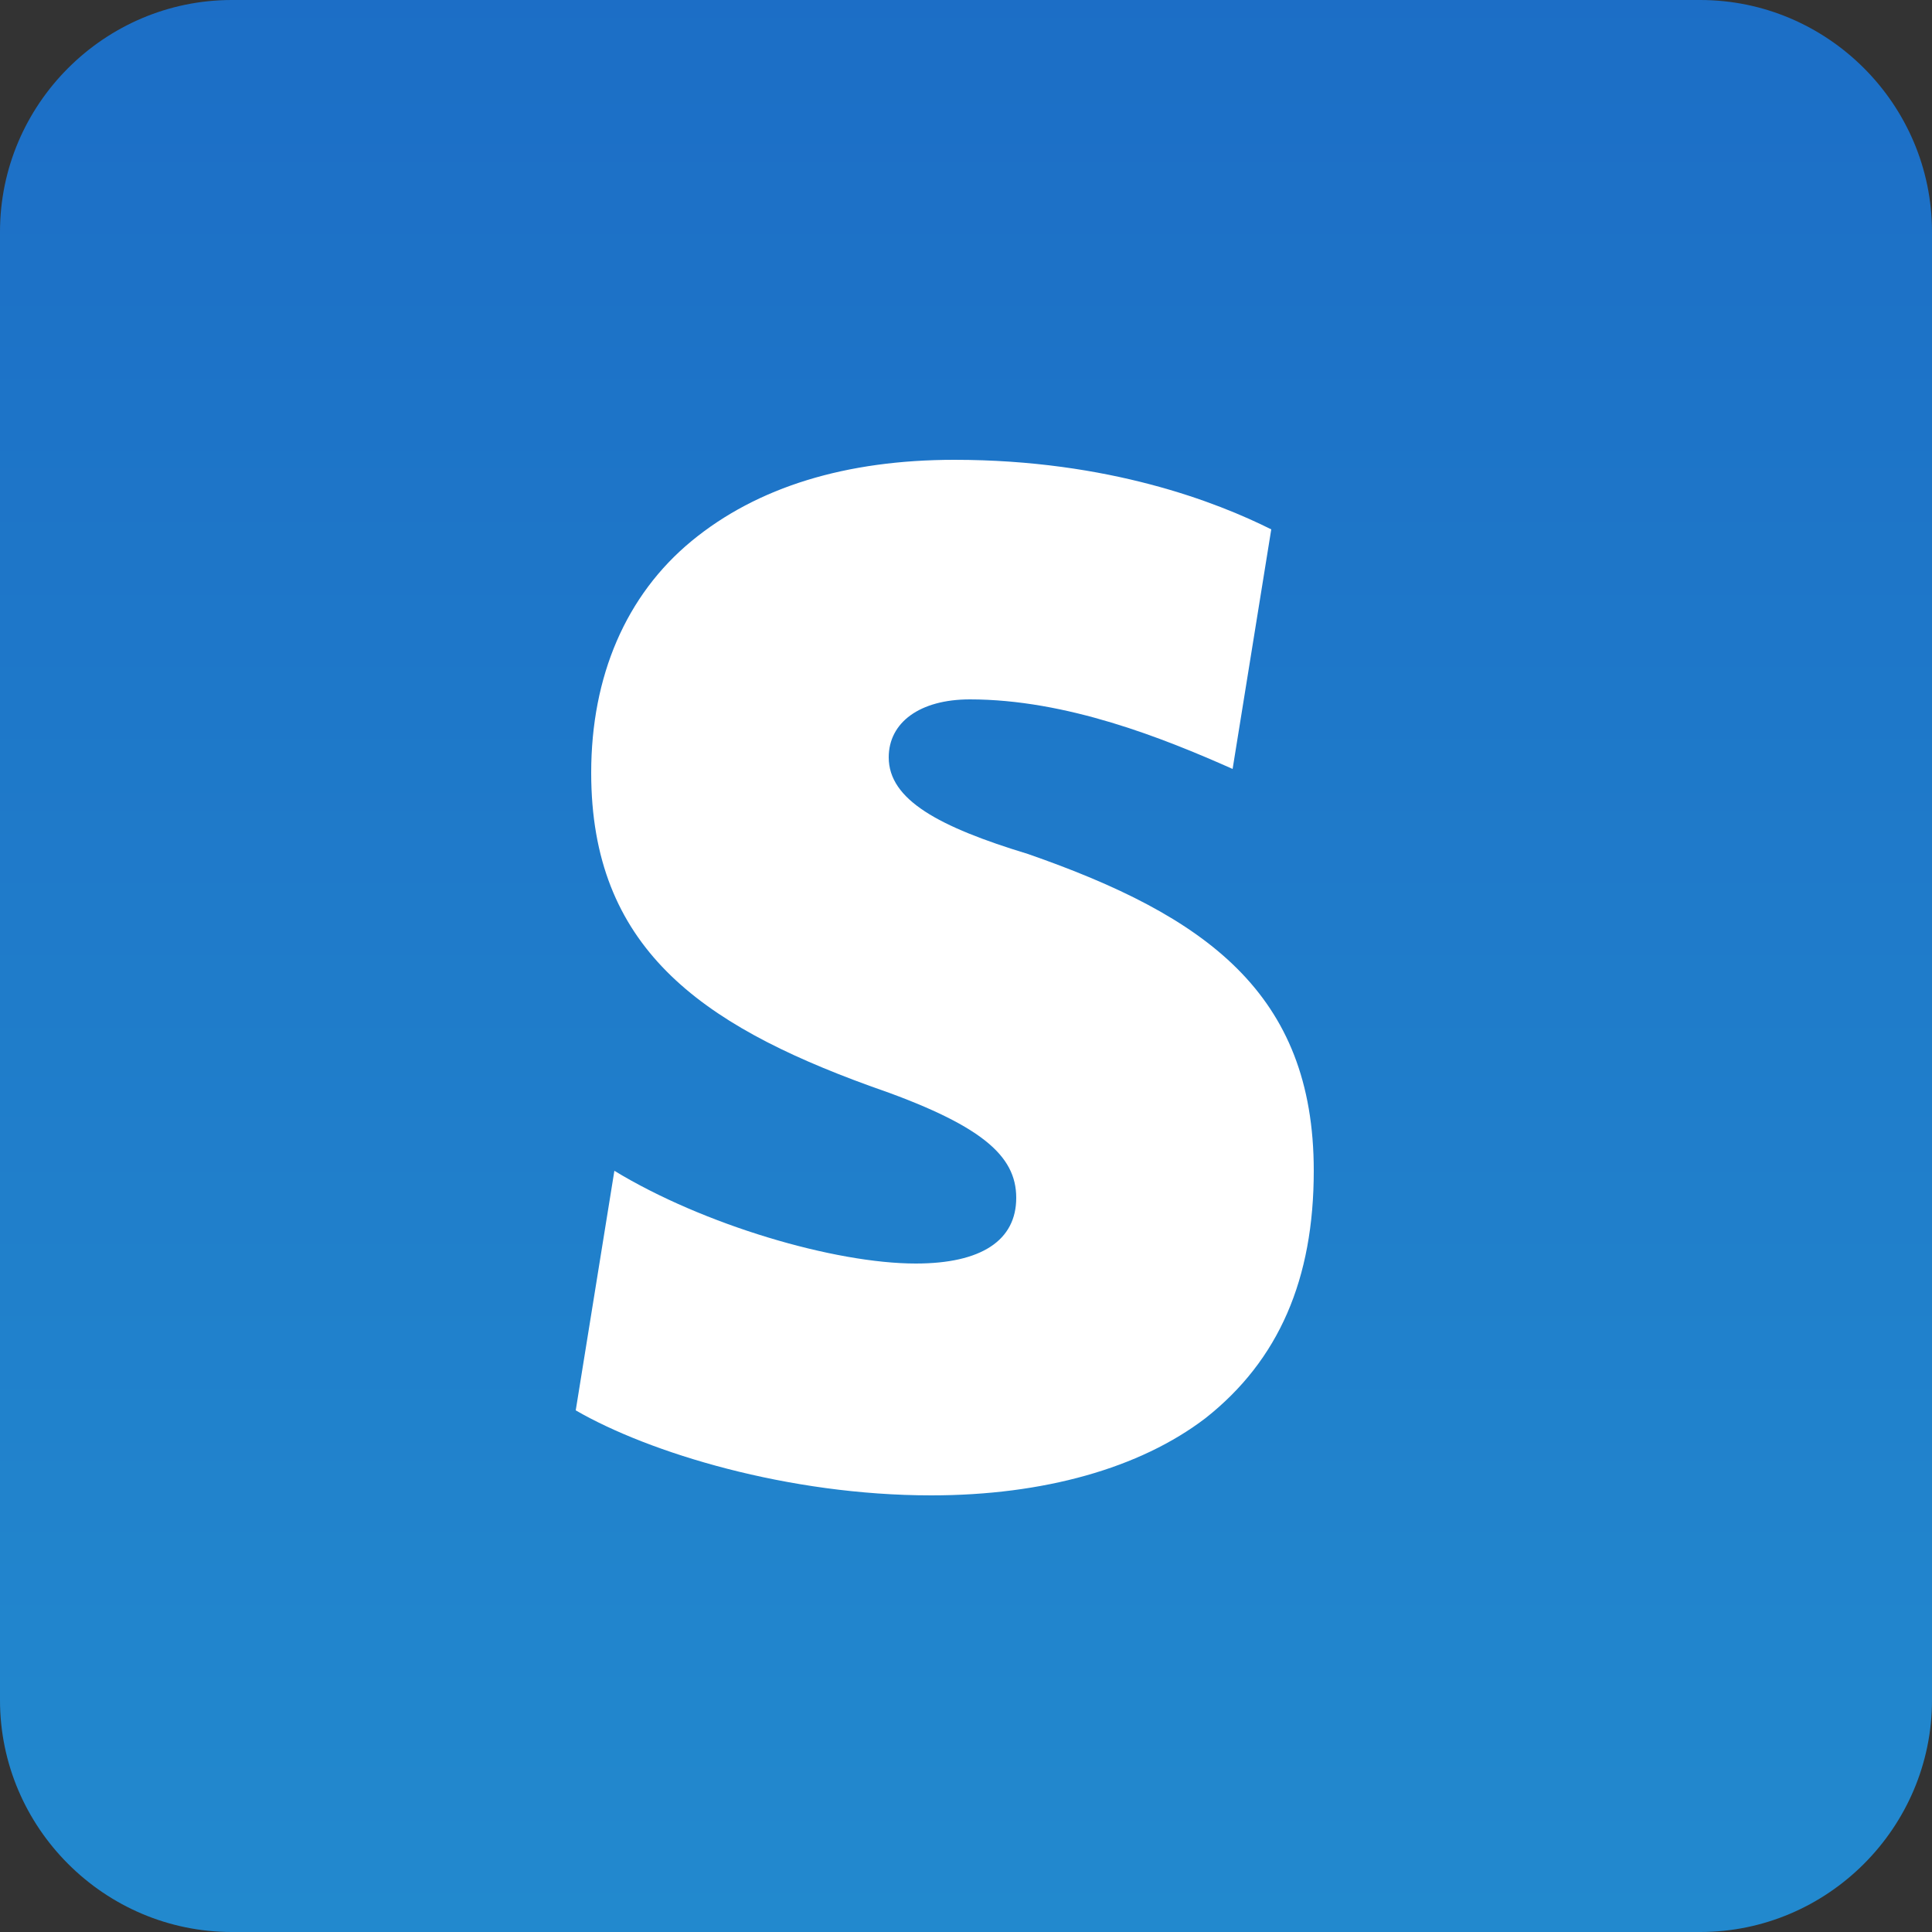
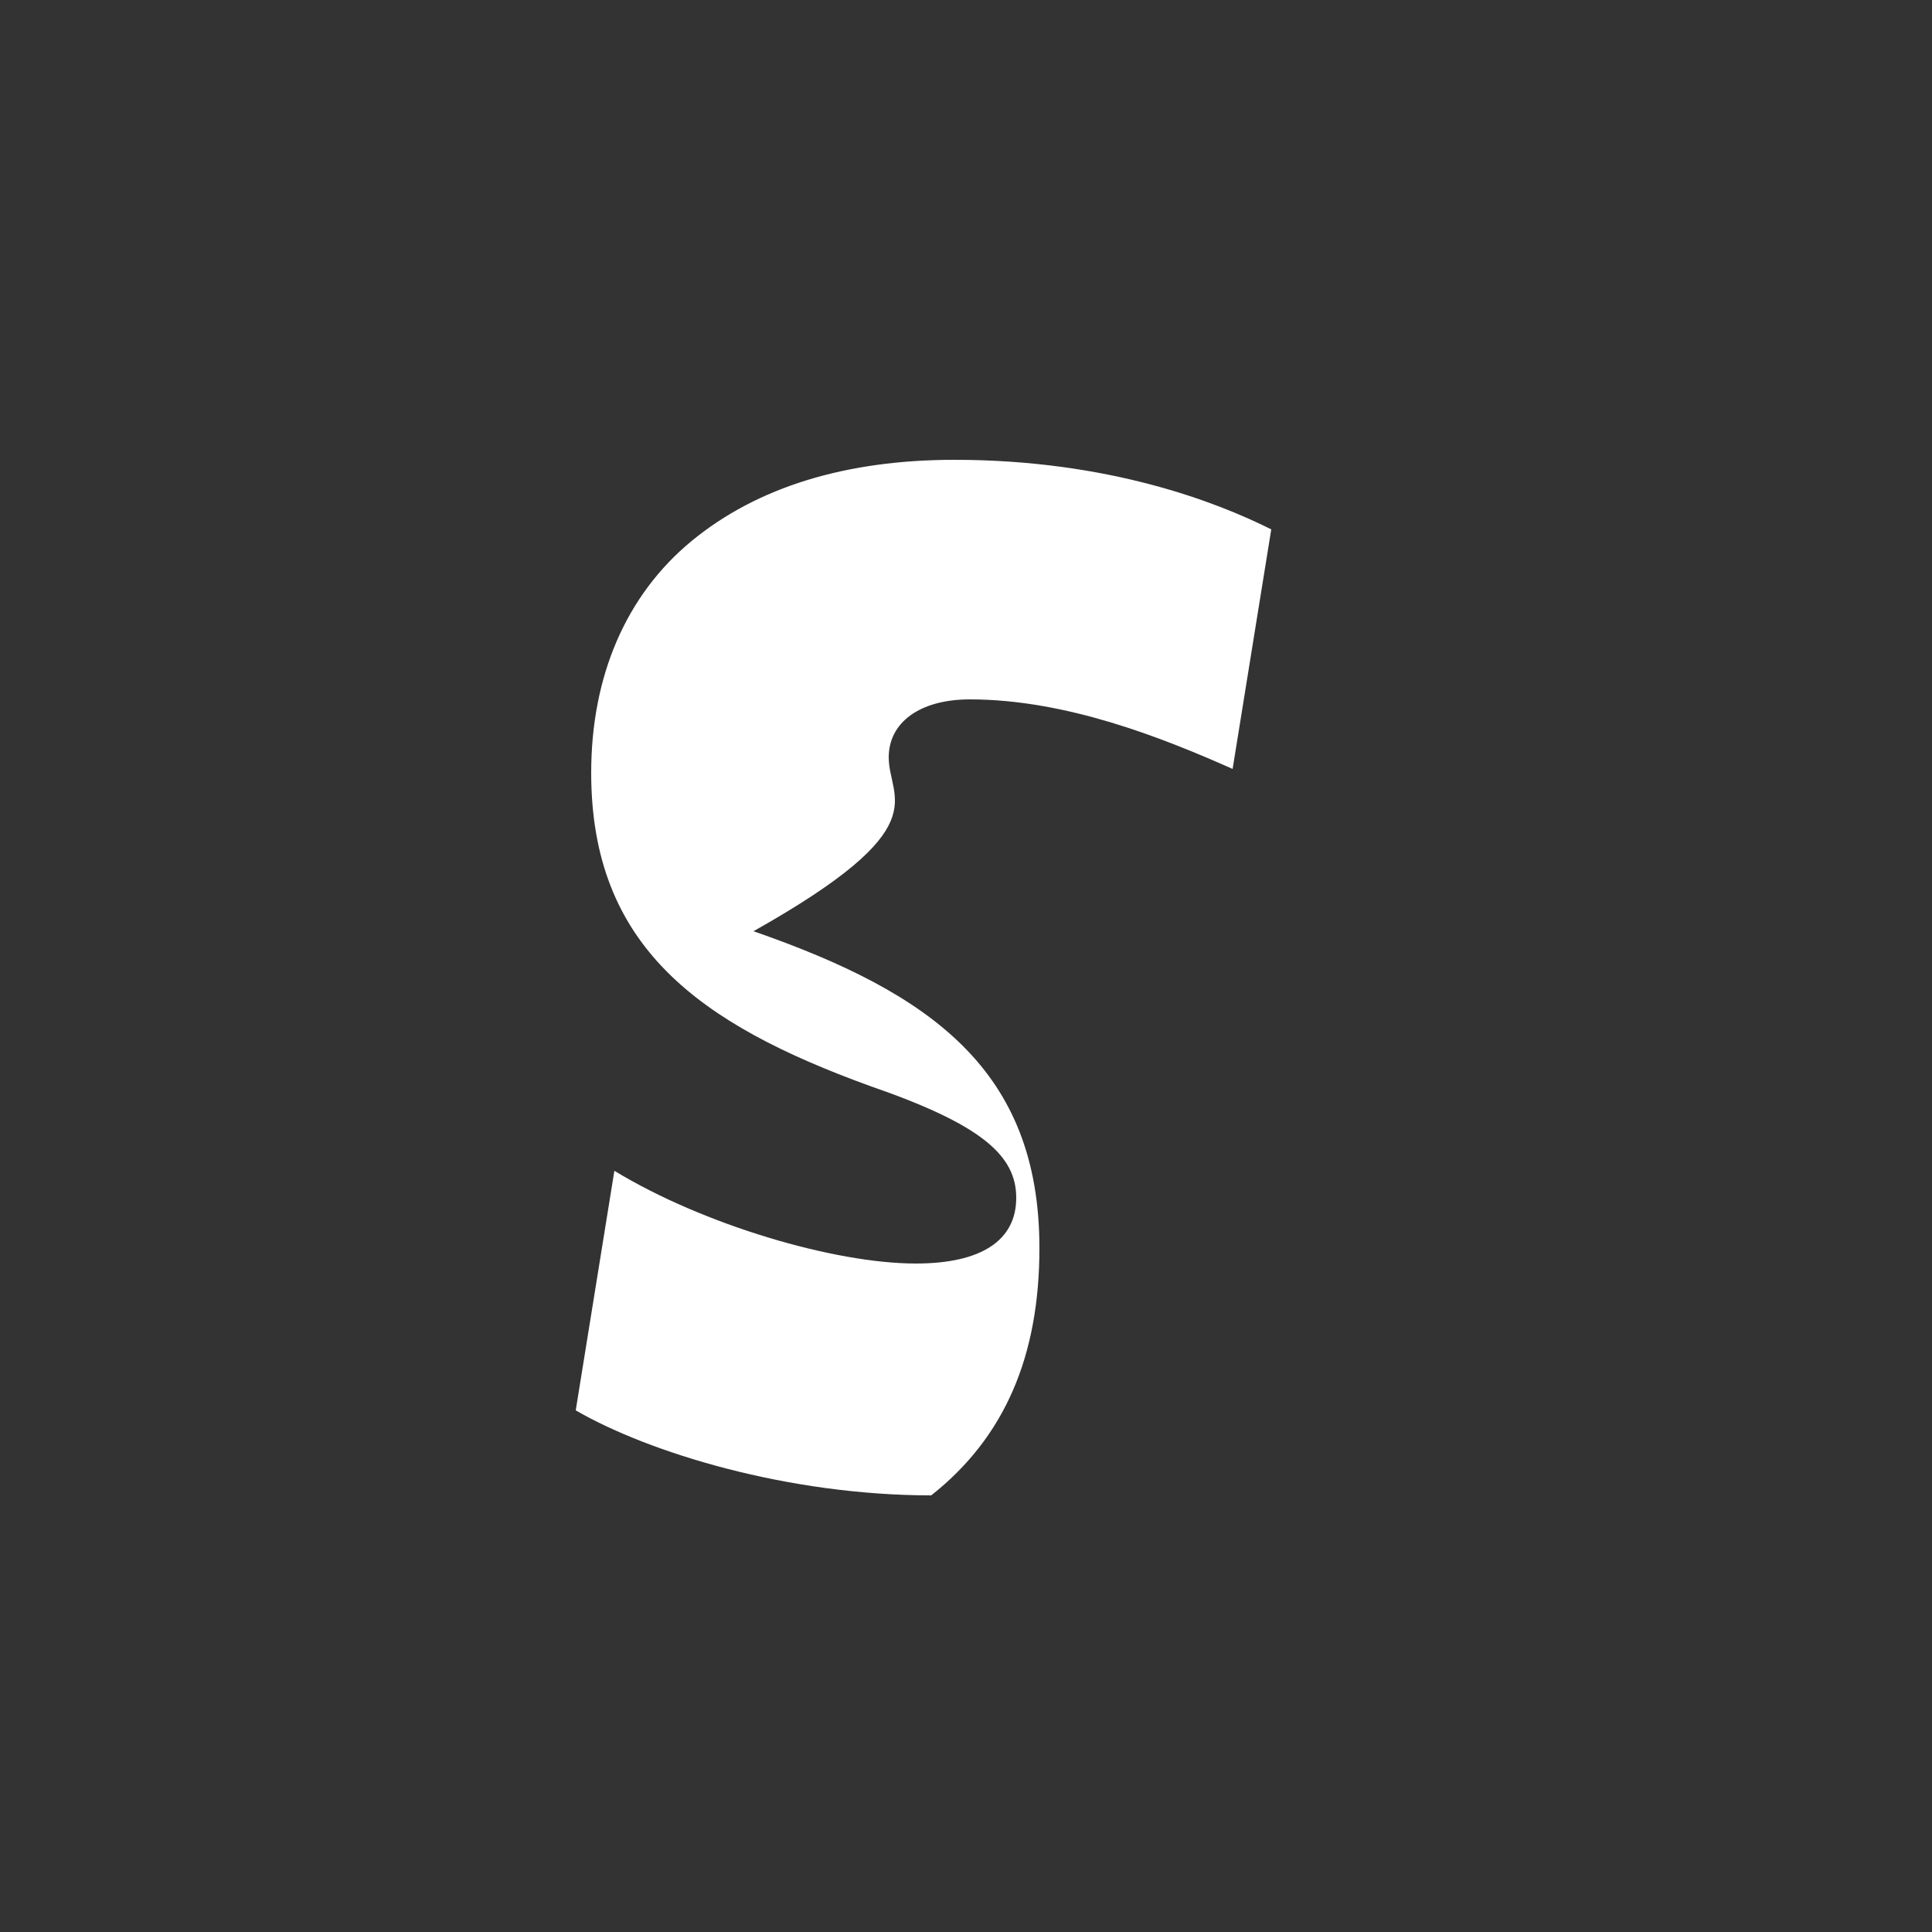
<svg xmlns="http://www.w3.org/2000/svg" version="1.1" id="Layer_1" x="0px" y="0px" viewBox="0 0 50 50" style="enable-background:new 0 0 50 50;" xml:space="preserve">
  <rect x="0" y="0" width="50" height="50" fill="#333333" stroke="none" />
  <style type="text/css">
	.st0{fill:url(#Rectangle-1056_1_);}
	.st1{fill:#FFFFFF;}
</style>
  <title>Stripe</title>
  <desc>Created with Sketch.</desc>
  <g id="Page-1">
    <g id="My-Sources" transform="translate(-666, -768)">
      <g id="Stripe" transform="translate(666, 768)">
        <linearGradient id="Rectangle-1056_1_" gradientUnits="userSpaceOnUse" x1="-3643.14" y1="1649.4" x2="-3643.14" y2="1648.4" gradientTransform="matrix(50 0 0 -50 182182 82470)">
          <stop offset="0" style="stop-color:#1C6EC6" />
          <stop offset="1" style="stop-color:#2289CE" />
        </linearGradient>
-         <path id="Rectangle-1056" class="st0" d="M6,0h38c3.3,0,6,2.7,6,6v38c0,3.3-2.7,6-6,6H6c-3.3,0-6-2.7-6-6V6C0,2.7,2.7,0,6,0z" />
-         <path id="Fill-1" class="st1" d="M23,19.6c0-0.9,0.8-1.5,2.1-1.5c2.5,0,5,1,6.8,1.8l1-6.2c-1.4-0.7-4.2-1.8-8.2-1.8     c-2.8,0-5.1,0.7-6.8,2.1c-1.7,1.4-2.6,3.5-2.6,6c0,4.5,2.8,6.5,7.2,8.1c2.9,1,3.8,1.8,3.8,2.9c0,1.1-0.9,1.7-2.6,1.7     c-2.1,0-5.5-1-7.8-2.4l-1,6.2c1.9,1.1,5.5,2.2,9.2,2.2c2.9,0,5.4-0.7,7.1-2c1.9-1.5,2.8-3.6,2.8-6.4c0-4.6-2.8-6.6-7.4-8.2     C24.3,21.4,23,20.7,23,19.6z" />
+         <path id="Fill-1" class="st1" d="M23,19.6c0-0.9,0.8-1.5,2.1-1.5c2.5,0,5,1,6.8,1.8l1-6.2c-1.4-0.7-4.2-1.8-8.2-1.8     c-2.8,0-5.1,0.7-6.8,2.1c-1.7,1.4-2.6,3.5-2.6,6c0,4.5,2.8,6.5,7.2,8.1c2.9,1,3.8,1.8,3.8,2.9c0,1.1-0.9,1.7-2.6,1.7     c-2.1,0-5.5-1-7.8-2.4l-1,6.2c1.9,1.1,5.5,2.2,9.2,2.2c1.9-1.5,2.8-3.6,2.8-6.4c0-4.6-2.8-6.6-7.4-8.2     C24.3,21.4,23,20.7,23,19.6z" />
      </g>
    </g>
  </g>
</svg>